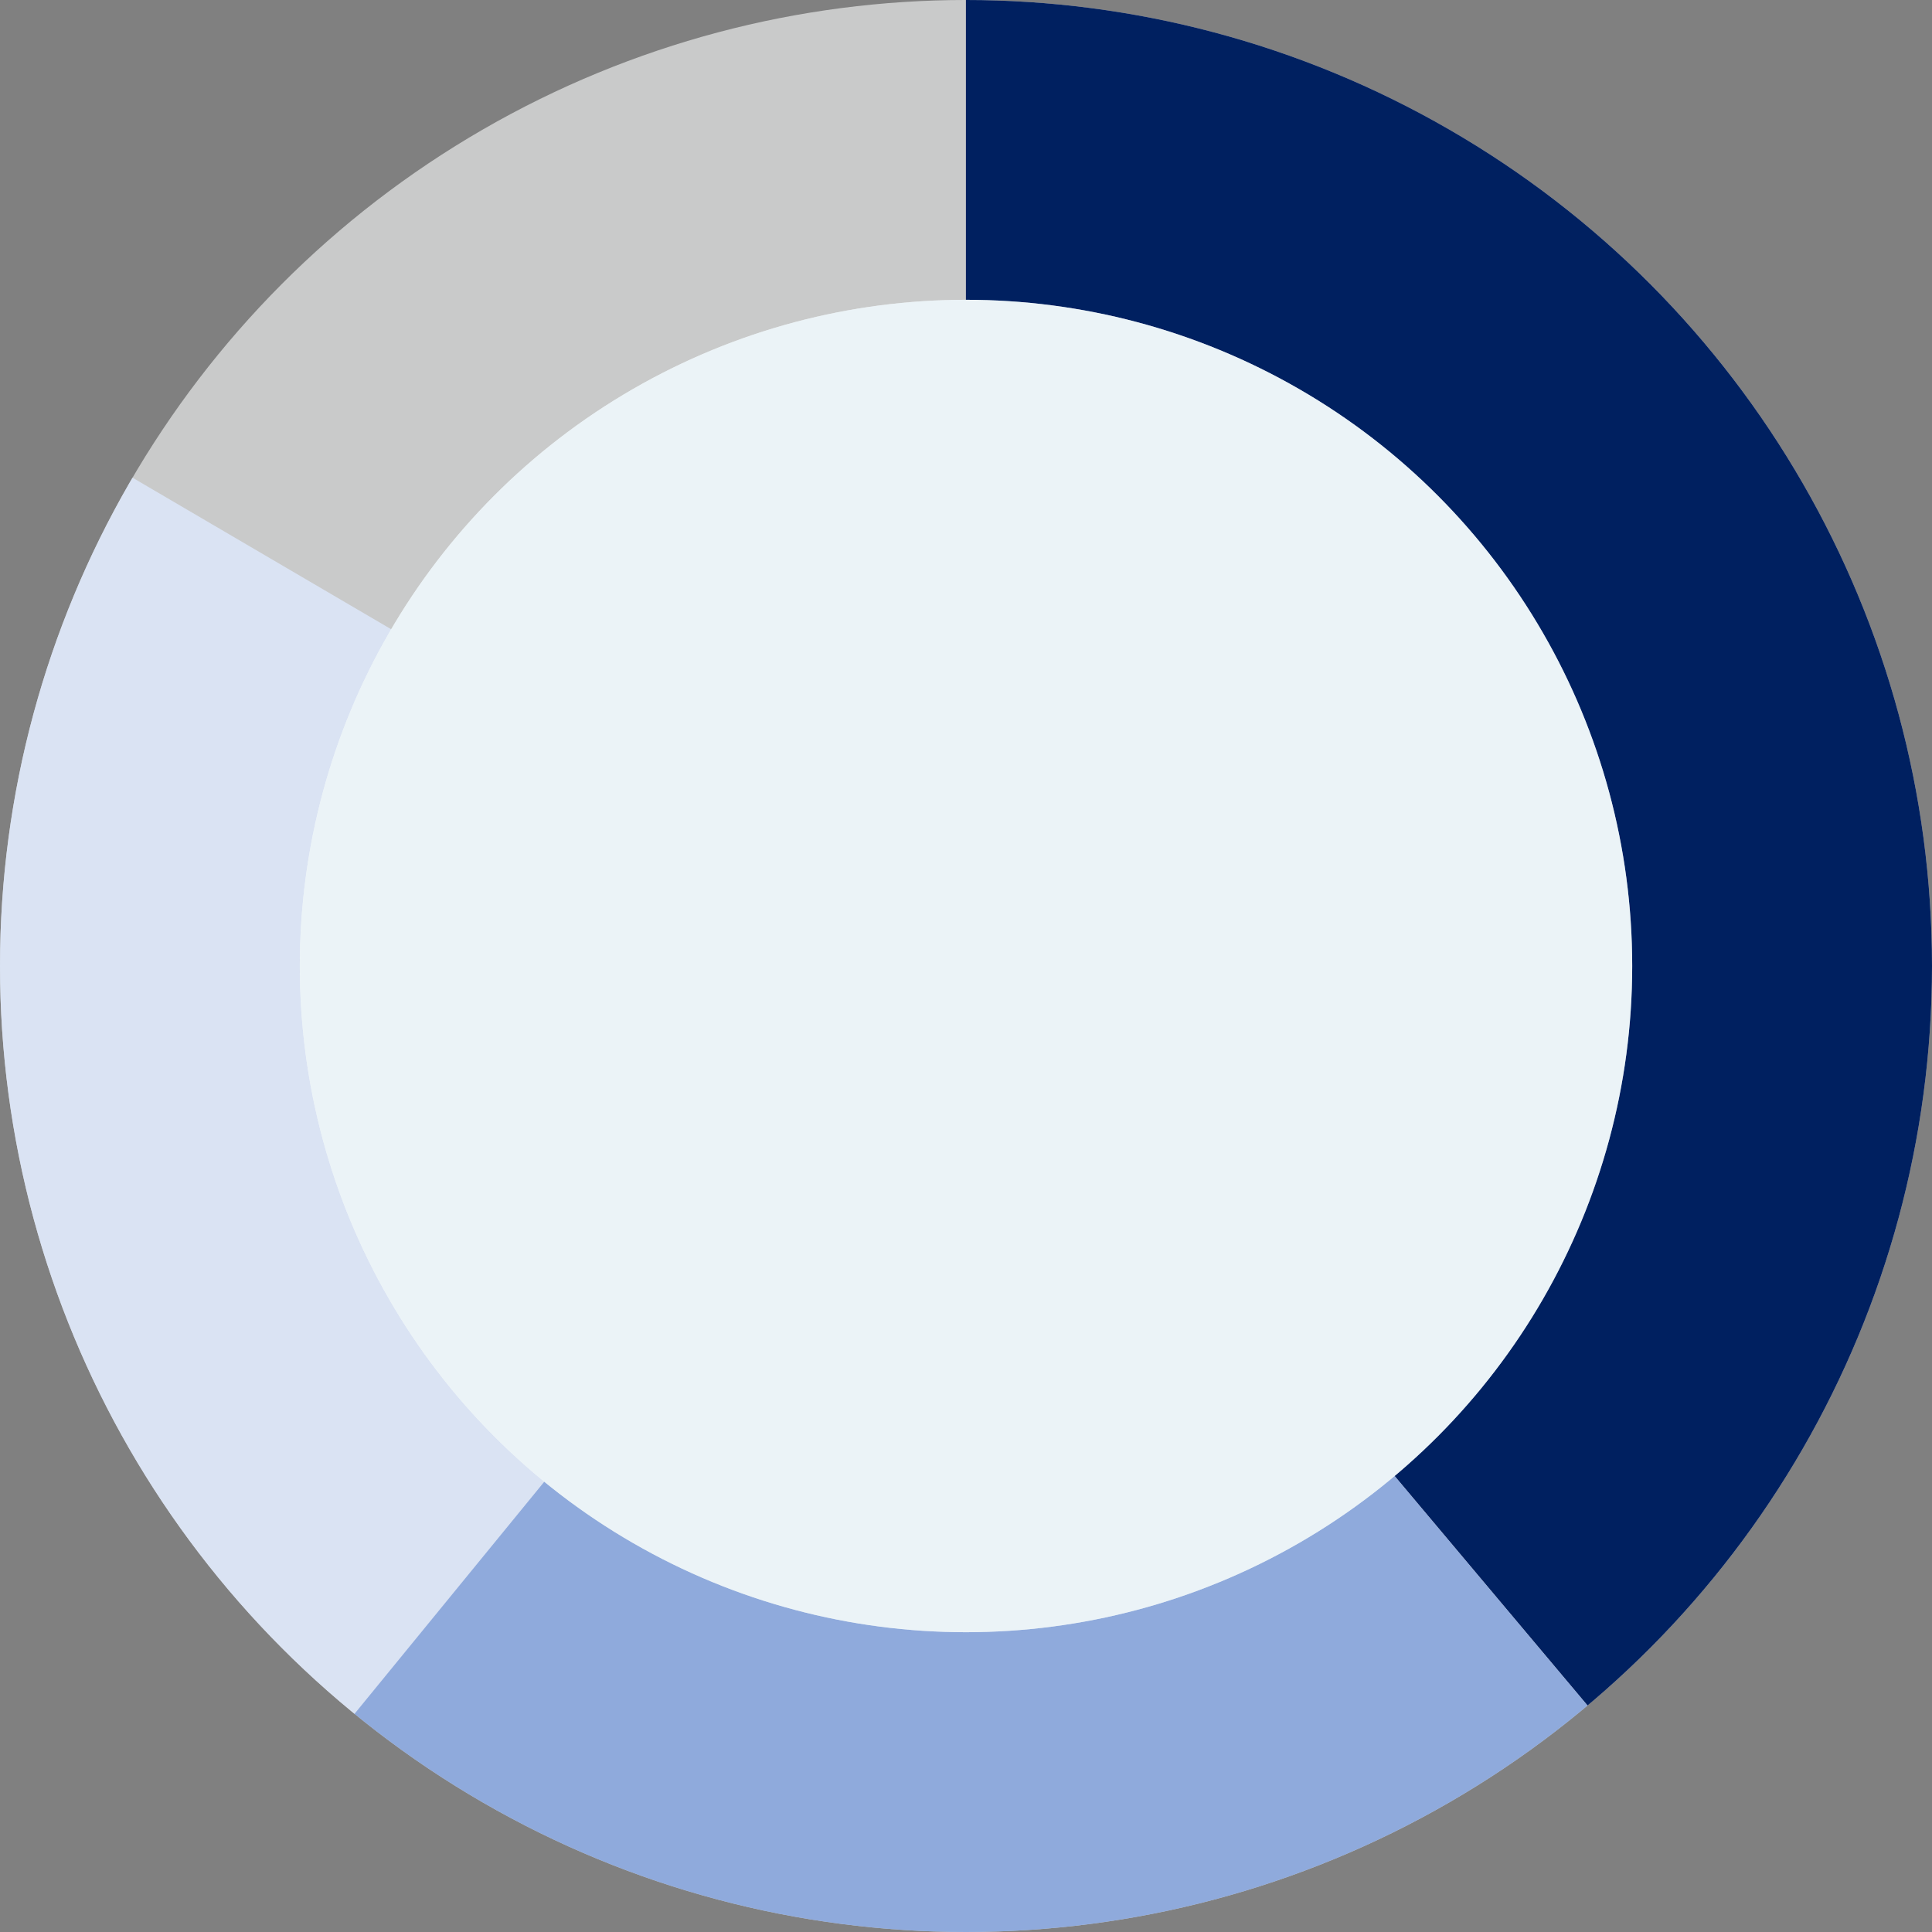
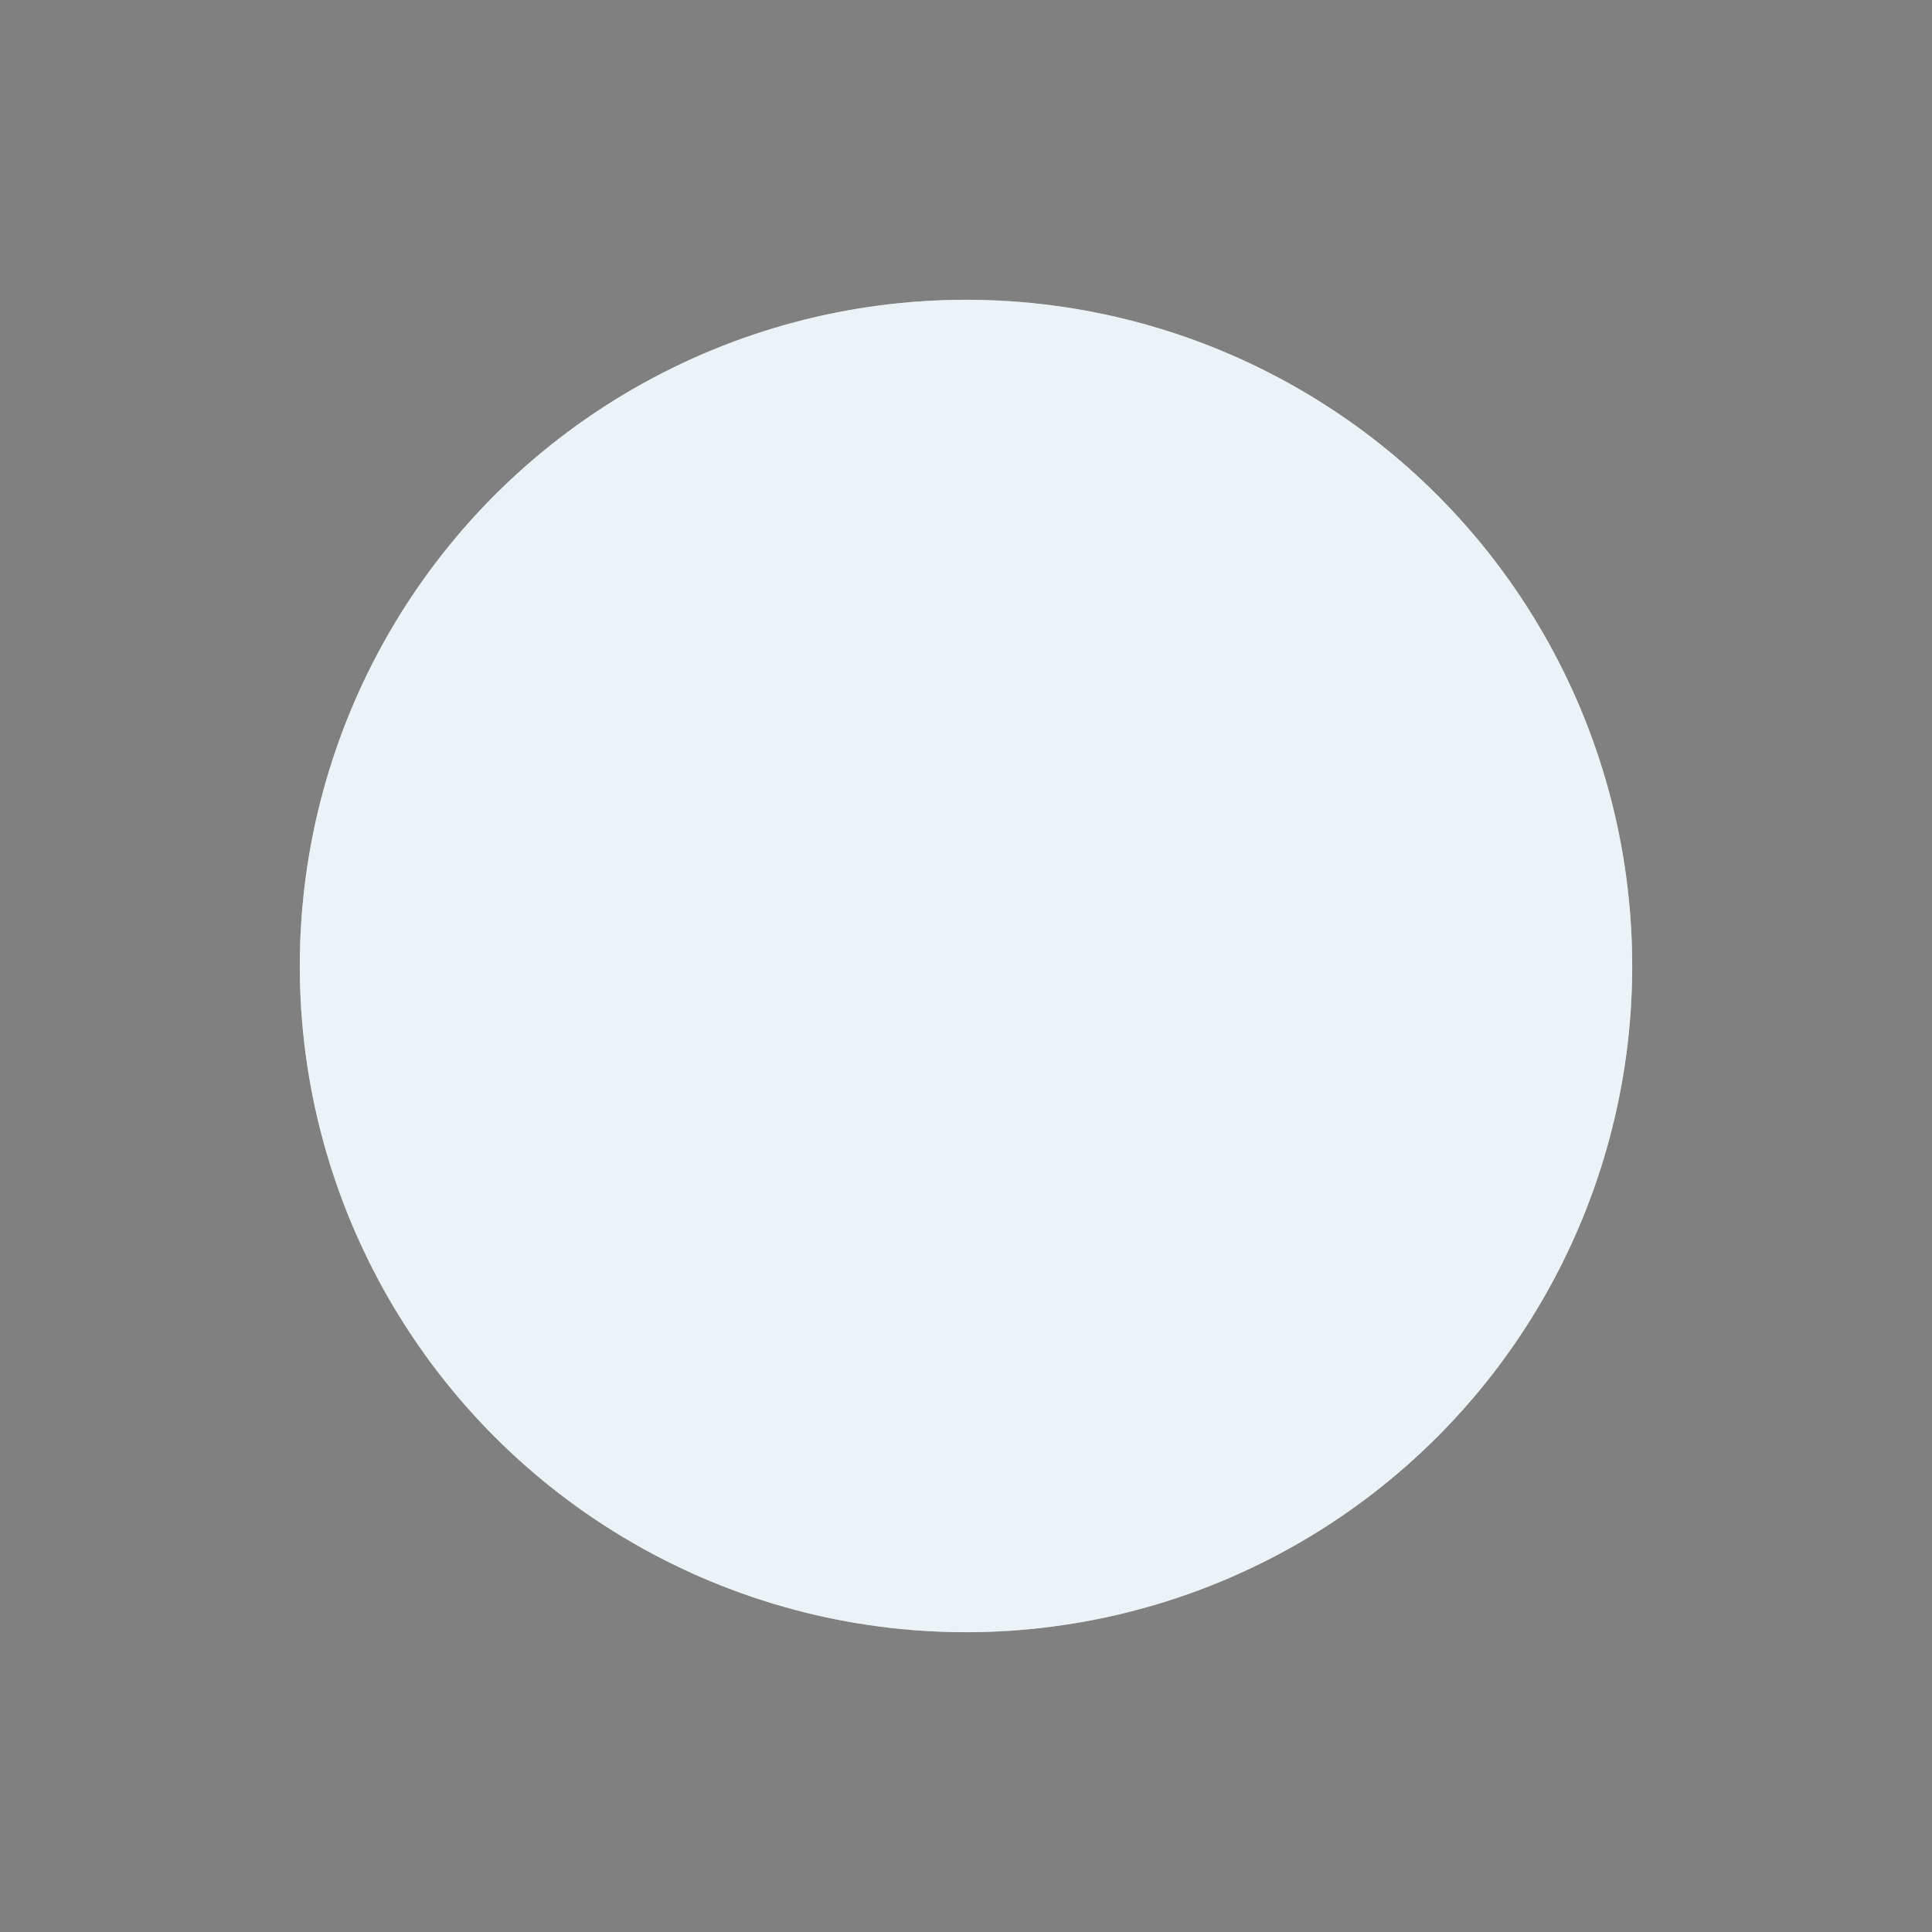
<svg xmlns="http://www.w3.org/2000/svg" viewBox="0 0 232 232">
  <rect x="0" y="0" width="232" height="232" fill="#808080" stroke="none" />
  <defs>
    <style>.cls-1{fill:none;}.cls-2{fill:#c9caca;}.cls-3{clip-path:url(#clip-path);}.cls-4{fill:#002060;}.cls-5{clip-path:url(#clip-path-2);}.cls-6{fill:#8faadc;}.cls-7{clip-path:url(#clip-path-3);}.cls-8{fill:#dae3f3;}.cls-9{fill:#fff;}.cls-10{fill:#d8e9f0;opacity:0.5;}</style>
    <clipPath id="clip-path" transform="translate(-45.82 -43)">
      <polygon class="cls-1" points="161.81 159 277.81 297 349.81 230 355.31 36 185.81 0 161.81 18.5 161.81 159" />
    </clipPath>
    <clipPath id="clip-path-2" transform="translate(-45.82 -43)">
-       <polygon class="cls-1" points="161.81 159 66.81 275 277.81 297 161.81 159" />
-     </clipPath>
+       </clipPath>
    <clipPath id="clip-path-3" transform="translate(-45.82 -43)">
      <polygon class="cls-1" points="161.81 159 40.81 307 0 64.19 161.81 159" />
    </clipPath>
  </defs>
  <g id="レイヤー_2" data-name="レイヤー 2">
    <g id="レイヤー_1-2" data-name="レイヤー 1">
-       <circle class="cls-2" cx="116" cy="116" r="116" />
      <g class="cls-3">
-         <circle class="cls-4" cx="116" cy="116" r="116" />
-       </g>
+         </g>
      <g class="cls-5">
-         <circle class="cls-6" cx="116" cy="116" r="116" />
-       </g>
+         </g>
      <g class="cls-7">
-         <circle class="cls-8" cx="116" cy="116" r="116" />
-       </g>
+         </g>
      <circle class="cls-9" cx="116" cy="116" r="80" />
      <circle class="cls-10" cx="116" cy="116" r="80" />
    </g>
  </g>
</svg>